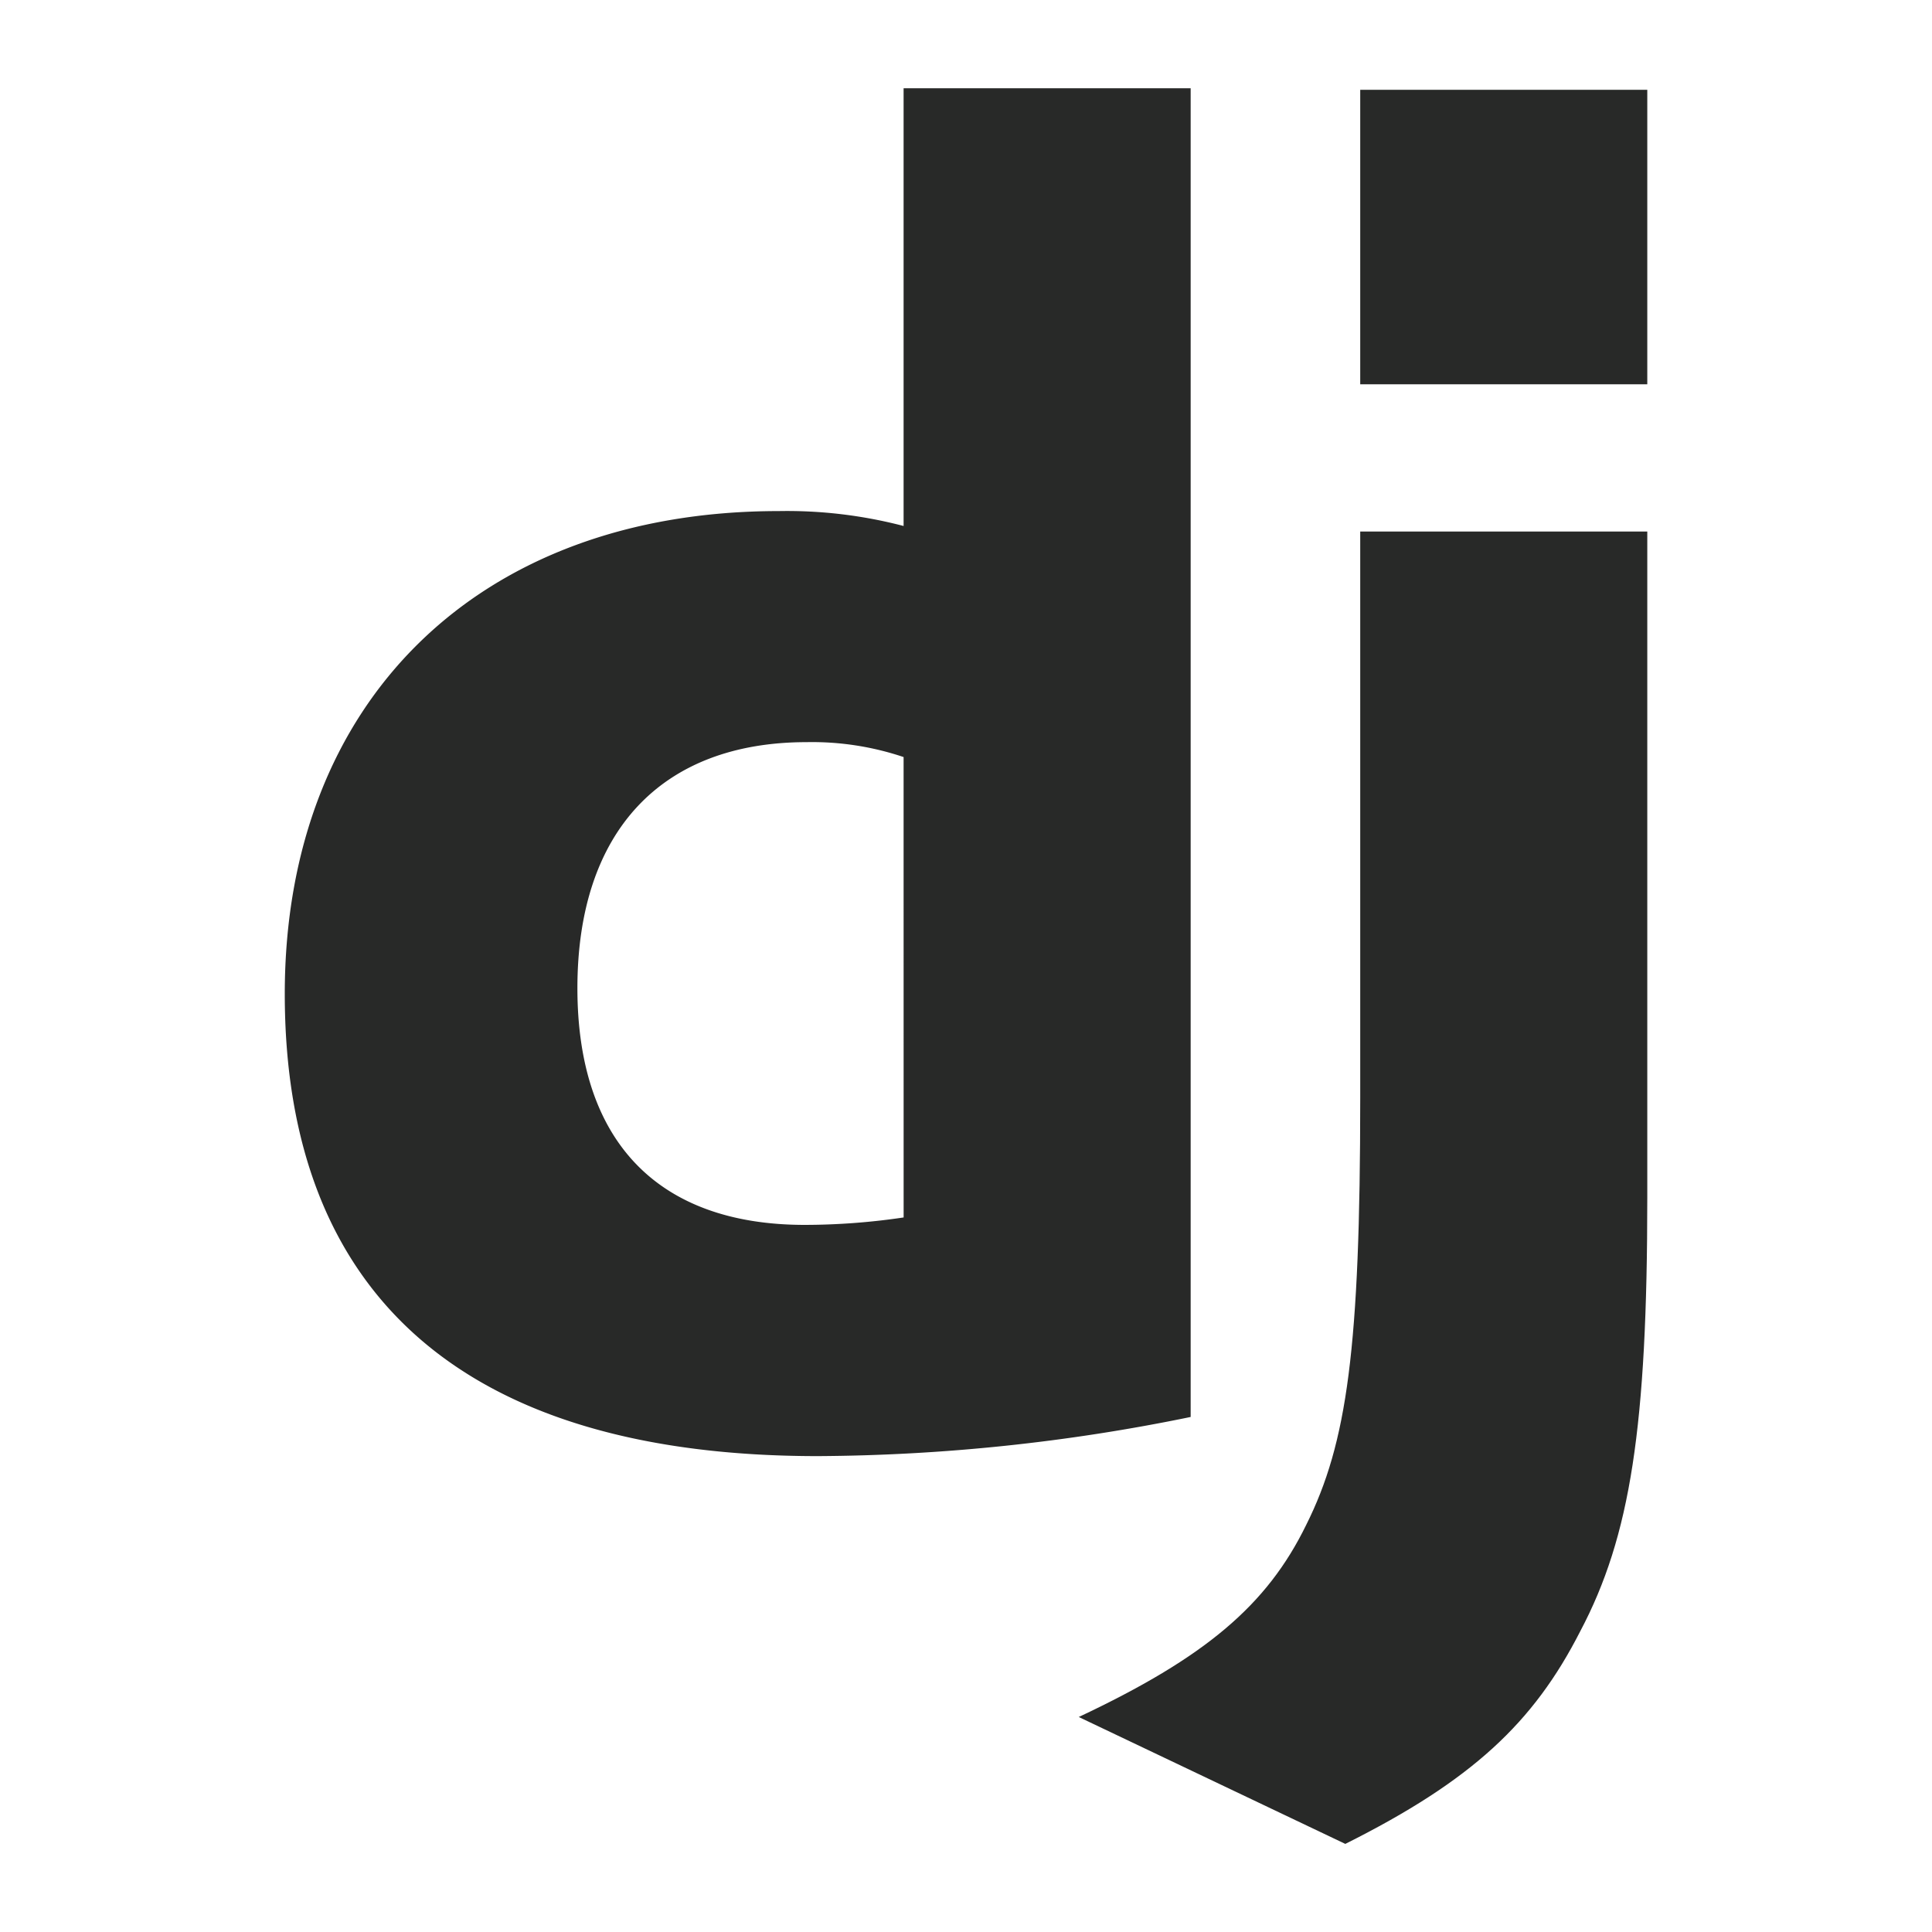
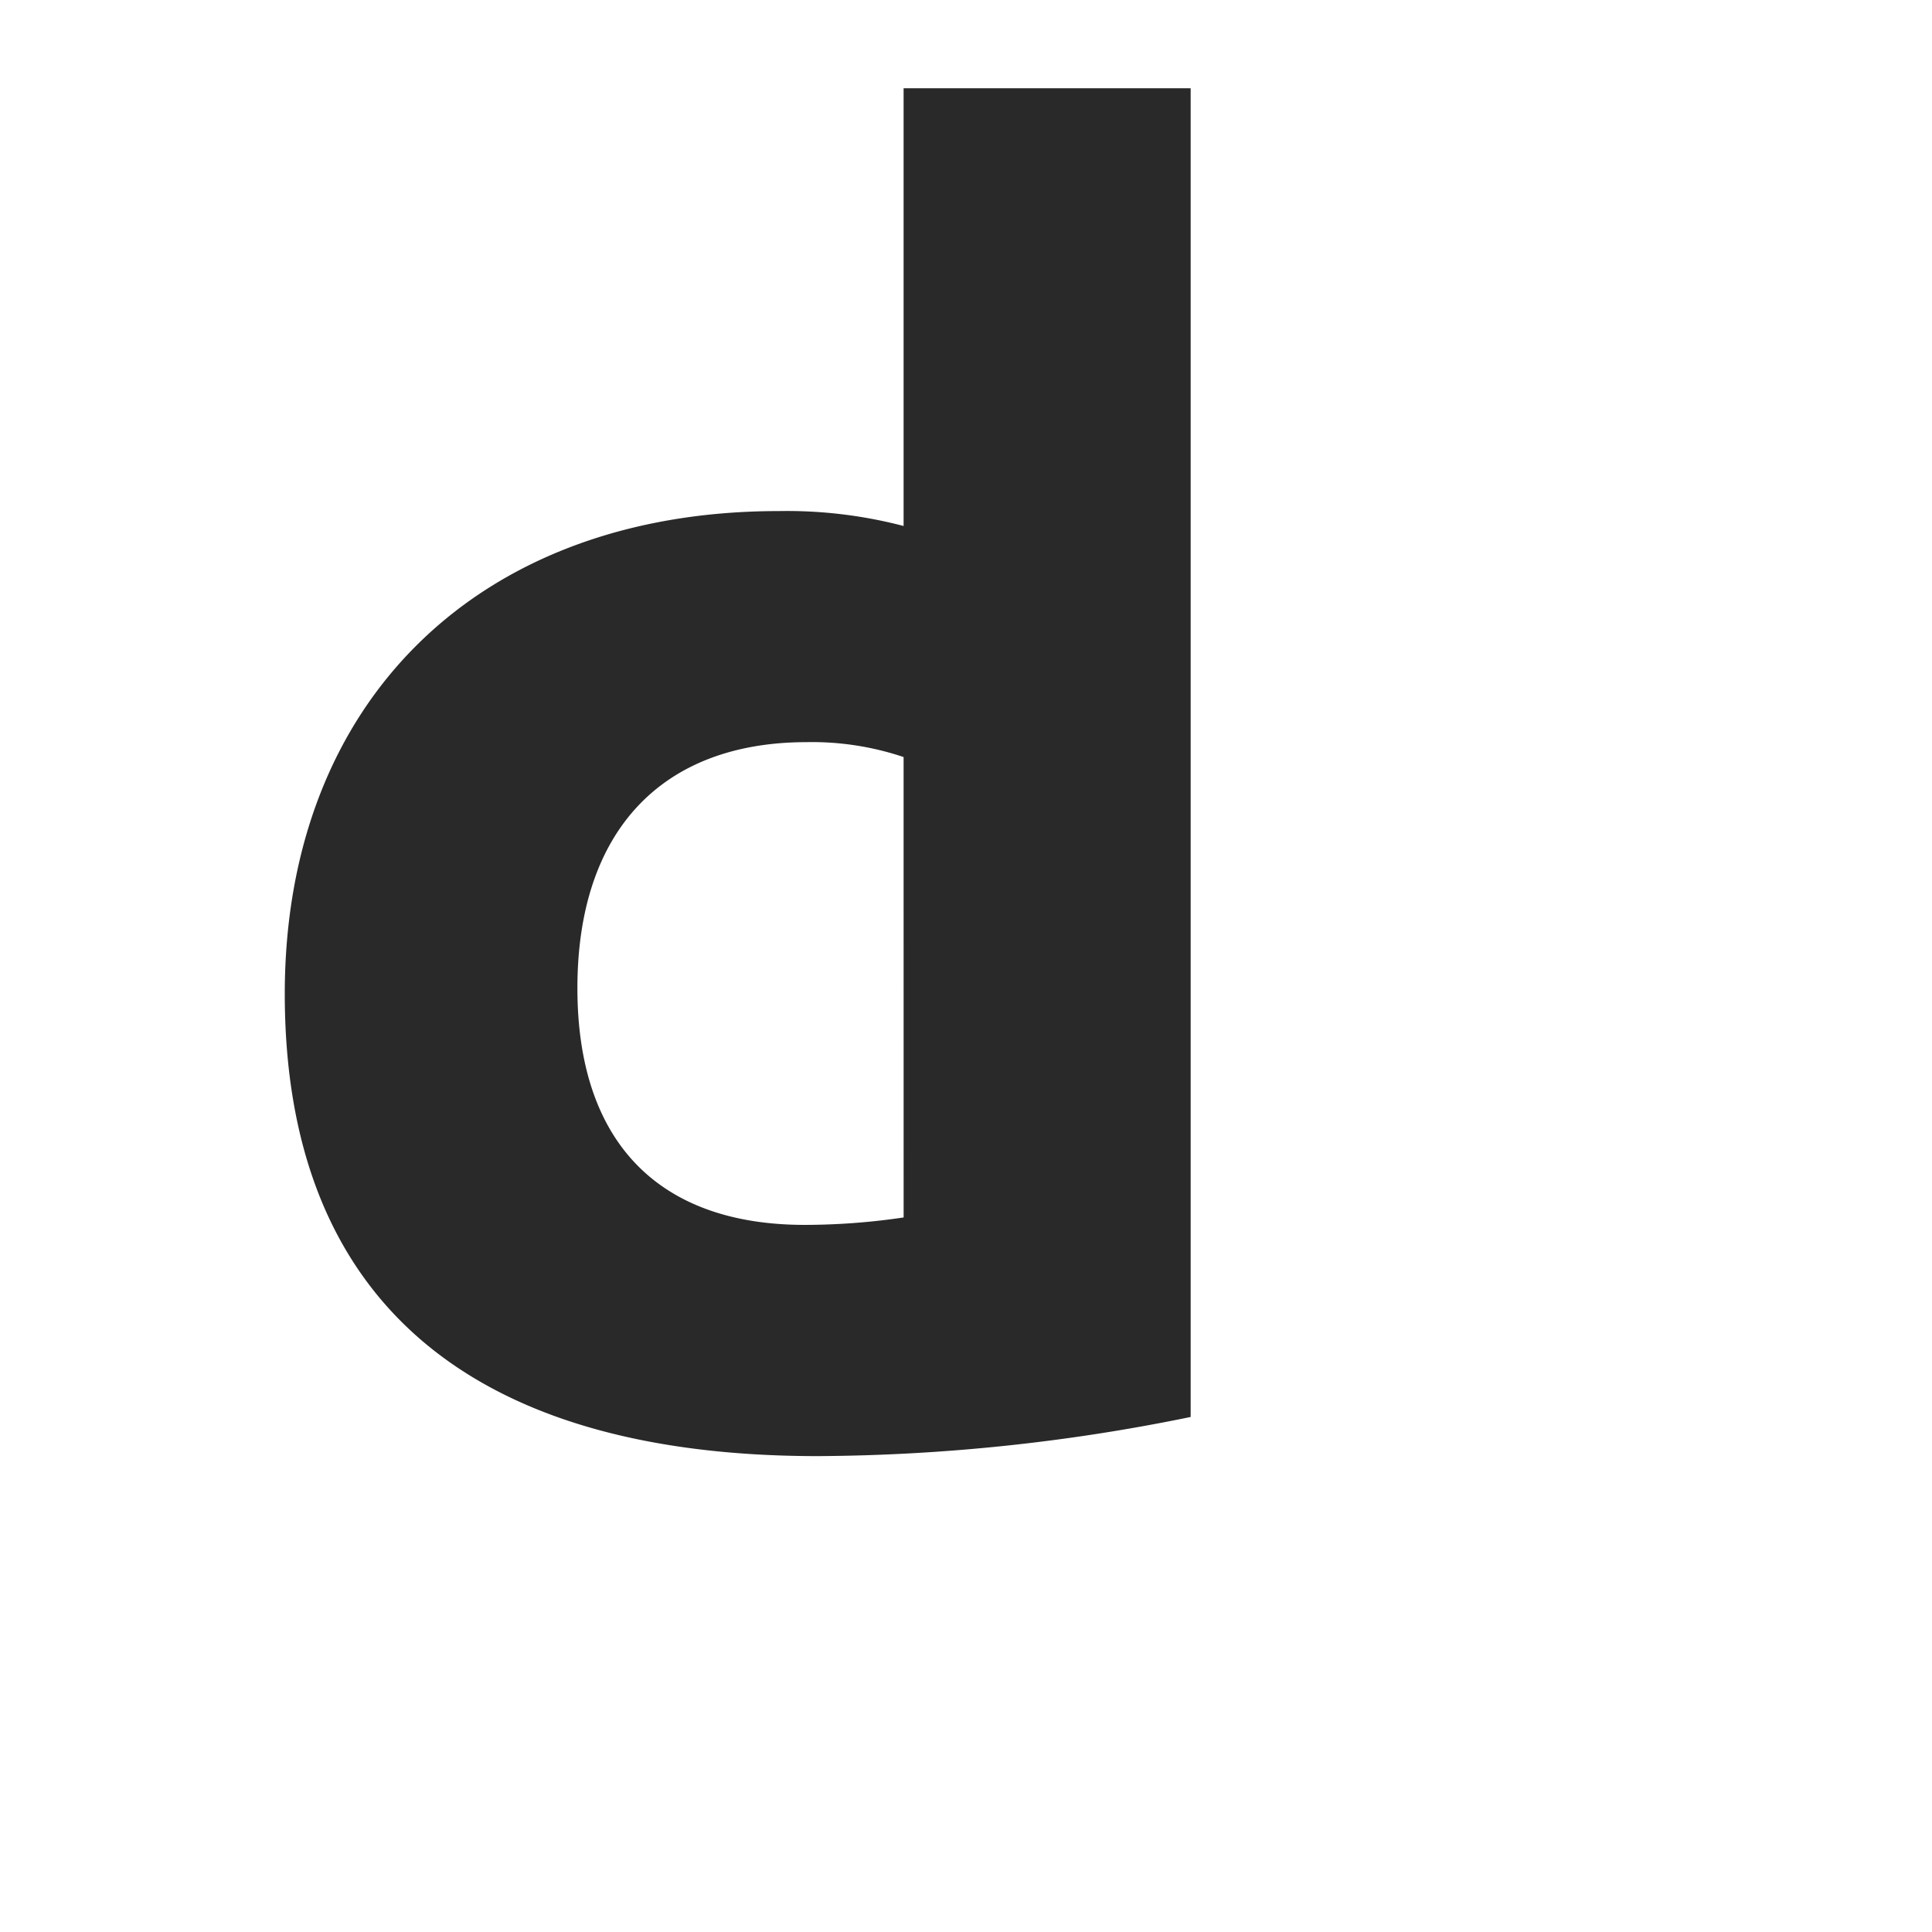
<svg xmlns="http://www.w3.org/2000/svg" width="60" height="60">
  <defs>
    <clipPath id="a">
      <path d="M0 0h60v60H0z" />
    </clipPath>
  </defs>
  <g fill="#282928" clip-path="url(#a)">
    <path d="M28.062 2.741h8.915v41.264A58.8 58.8 0 0 1 25.4 45.221c-10.883 0-16.556-4.92-16.556-14.356 0-9.088 6.02-14.993 15.34-14.993a14.3 14.3 0 0 1 3.878.463Zm0 20.77a8.9 8.9 0 0 0-3.01-.463c-4.515 0-7.12 2.778-7.12 7.641 0 4.747 2.49 7.351 7.063 7.351a21 21 0 0 0 3.068-.231Z" />
-     <path d="M51.158 16.507v20.67c0 7.12-.521 10.535-2.084 13.487-1.447 2.837-3.358 4.631-7.294 6.6l-8.278-3.941c3.936-1.853 5.846-3.473 7.062-5.963 1.274-2.547 1.679-5.5 1.679-13.256V16.507ZM42.243 2.788h8.915v9.146h-8.915Z" />
  </g>
</svg>